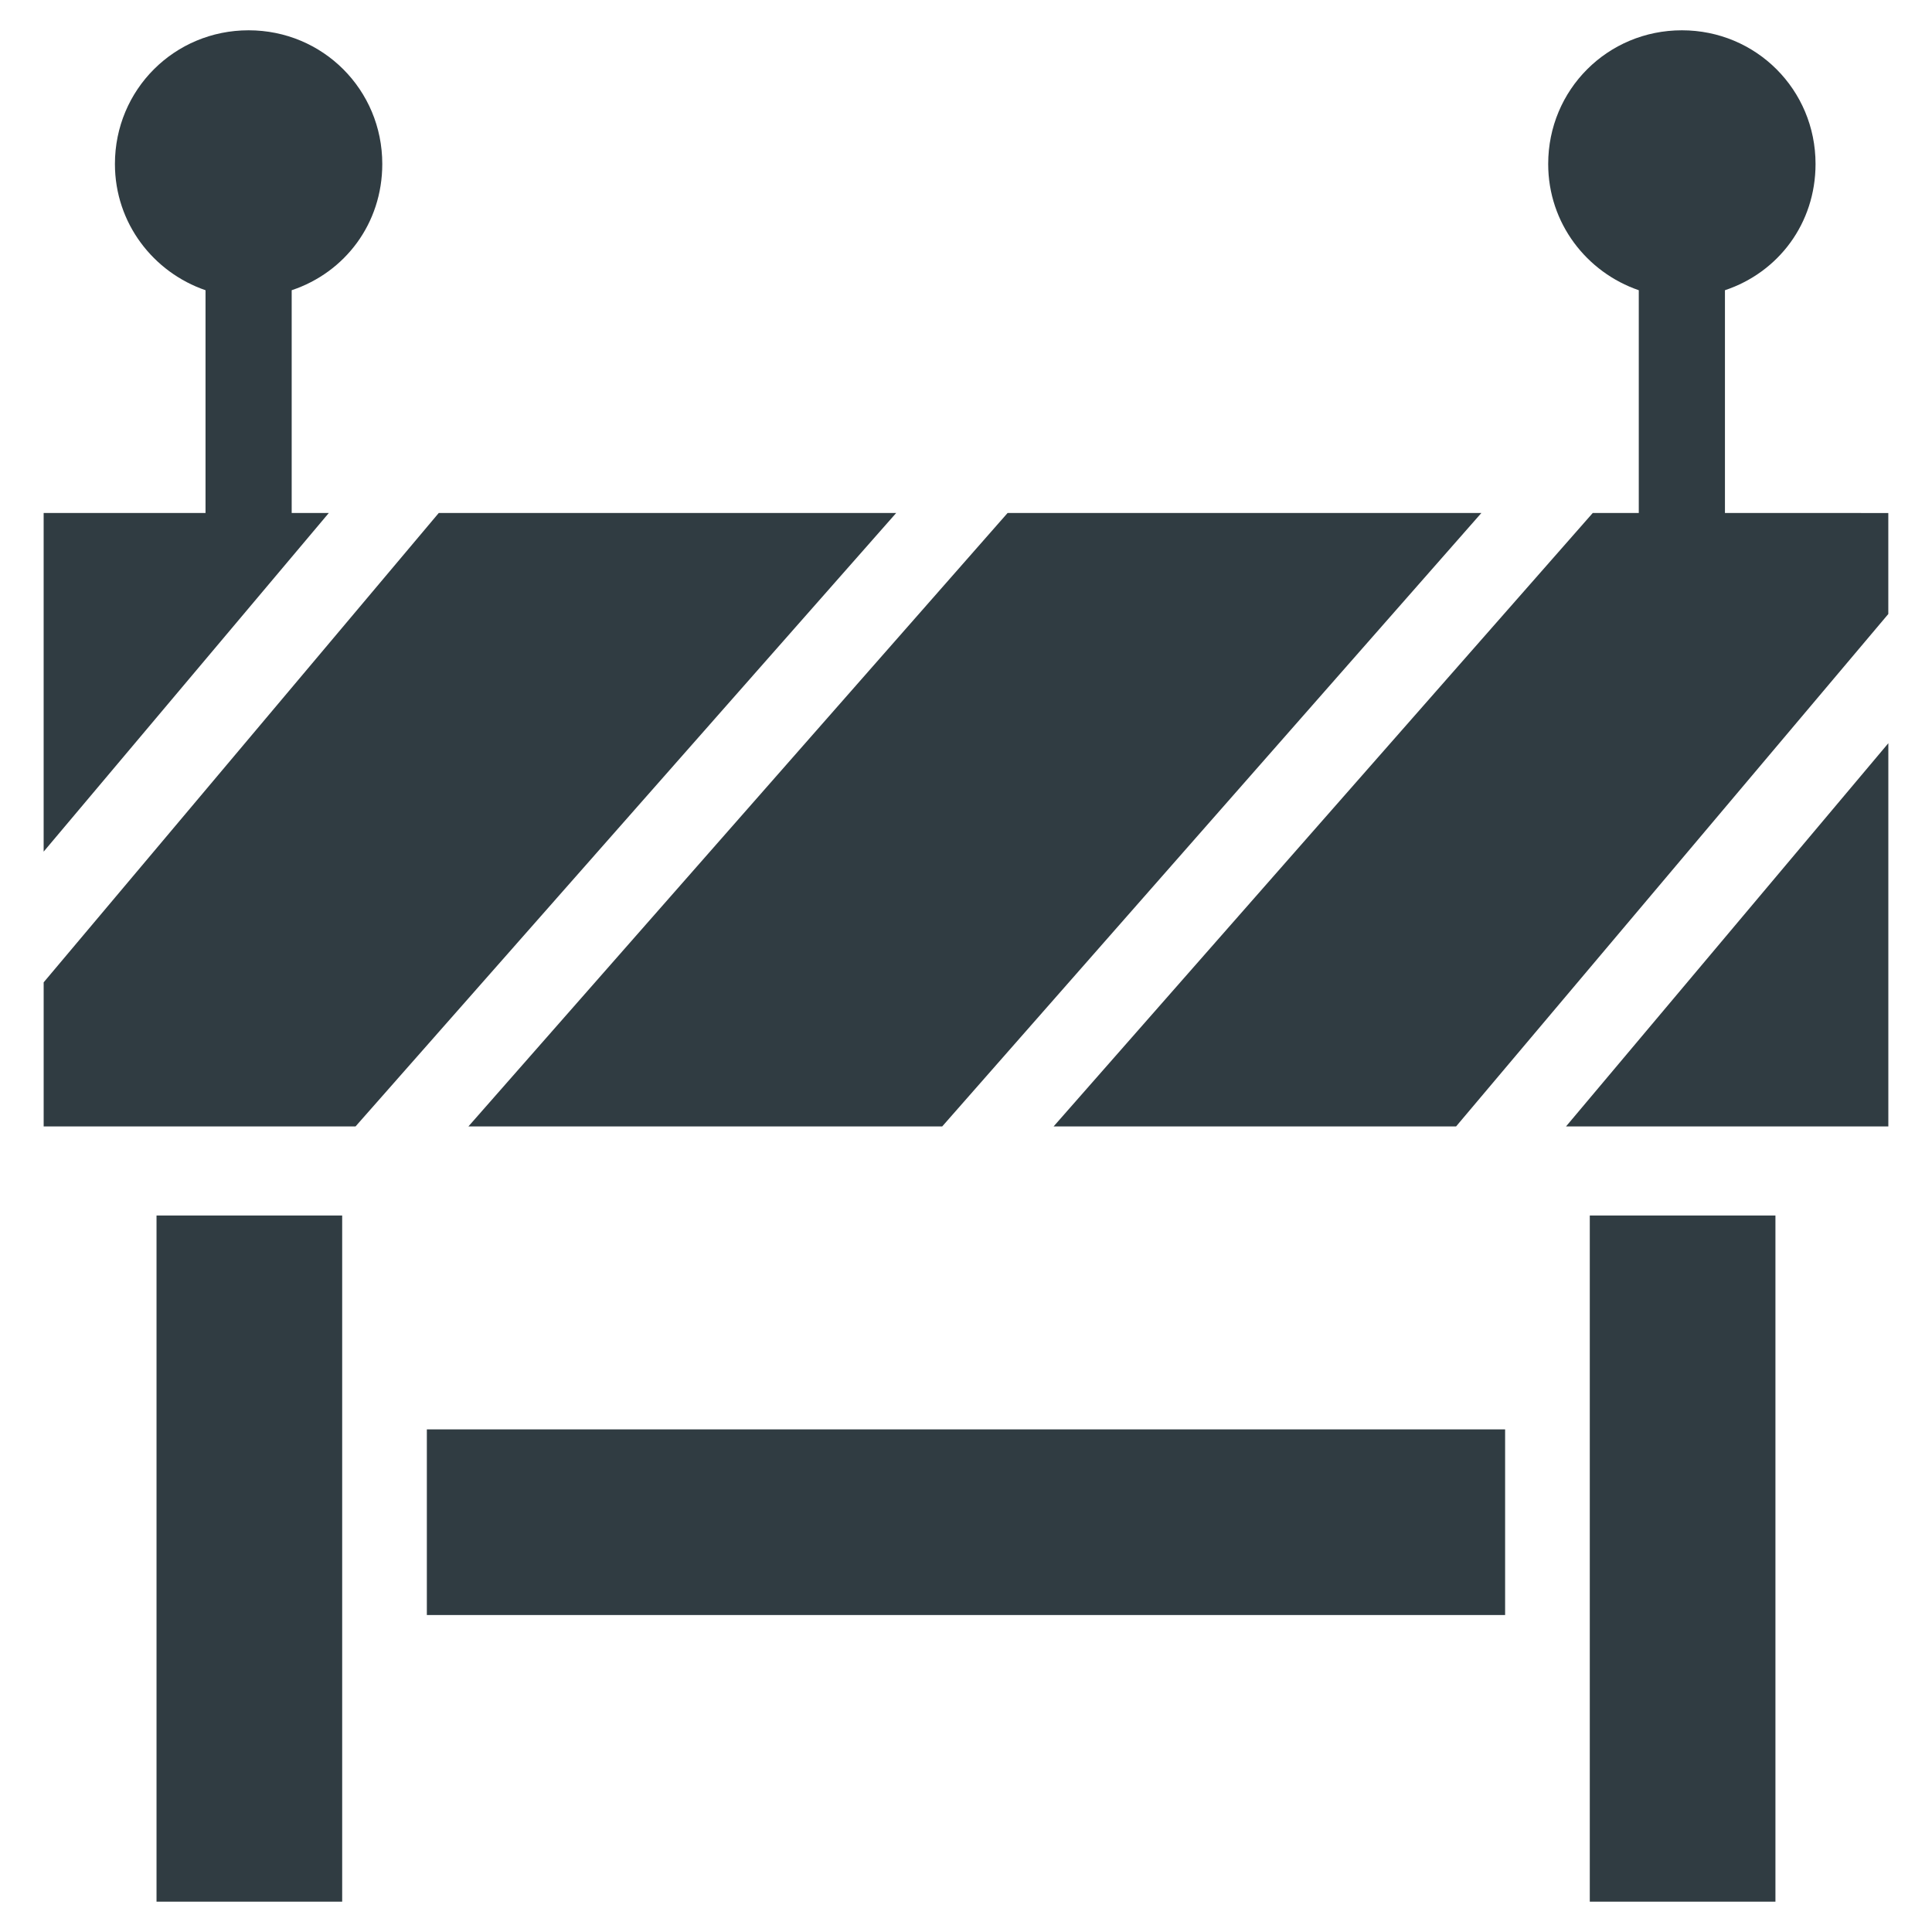
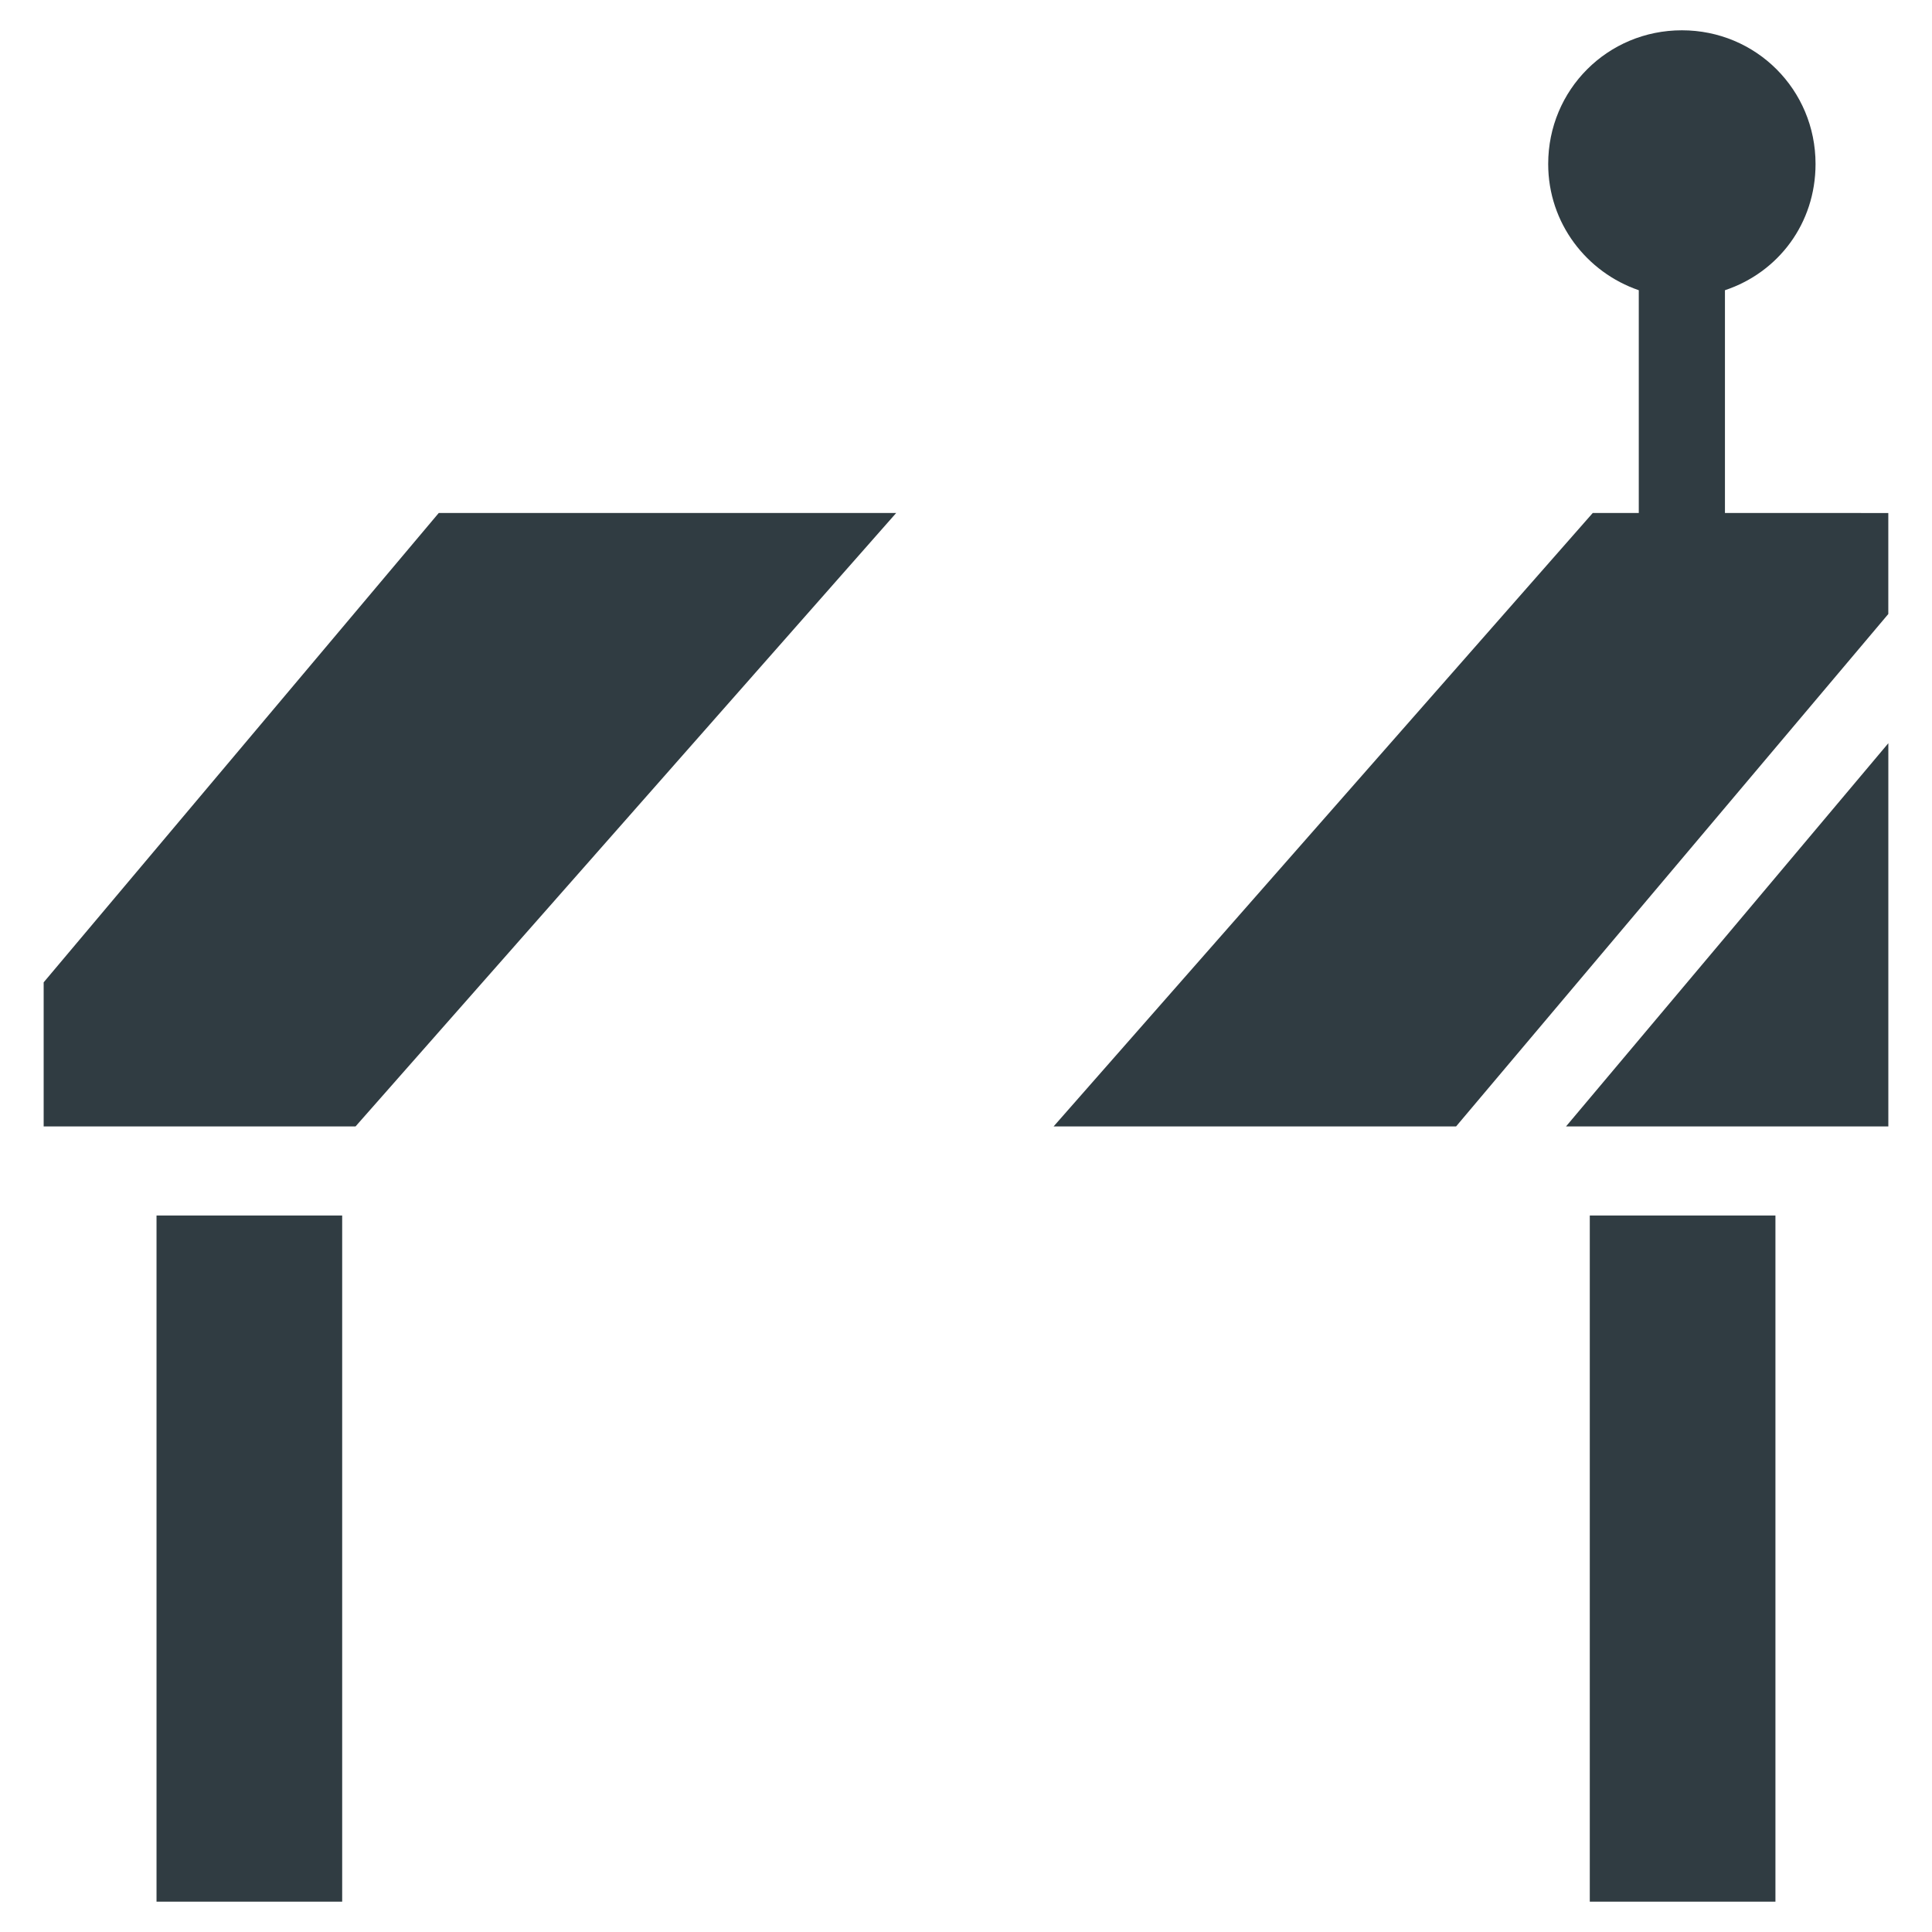
<svg xmlns="http://www.w3.org/2000/svg" width="800px" height="800px" version="1.1" viewBox="144 144 512 512">
  <g fill="#303c42">
    <path d="m185.48 466.12h49.199v181.84h-49.199z" />
    <path d="m565.31 466.12h49.199v181.84h-49.199z" />
-     <path d="m257.12 522.8h285.75v49.199h-285.75z" />
-     <path d="m393.7 442.51 142.88-162.56h-125.56l-142.88 162.56z" />
-     <path d="m221.3 279.95v-59.039c14.168-4.723 24.008-17.711 24.008-33.457 0-19.68-15.742-35.426-35.426-35.426-19.68 0-35.426 15.742-35.426 35.426 0 15.742 10.234 28.734 24.008 33.457v59.039h-42.898v89.742l75.57-89.742z" />
    <path d="m601.13 279.95v-59.039c14.168-4.723 24.008-17.711 24.008-33.457 0-19.68-15.742-35.426-35.426-35.426-19.68 0-35.426 15.742-35.426 35.426 0 15.742 10.234 28.734 24.008 33.457v59.039h-12.203l-142.87 162.56h106.66l114.54-135.79v-26.766z" />
    <path d="m644.43 442.51v-101.55l-85.414 101.55z" />
    <path d="m260.27 279.95-104.7 124.38v38.18h82.656l143.27-162.56z" />
  </g>
</svg>